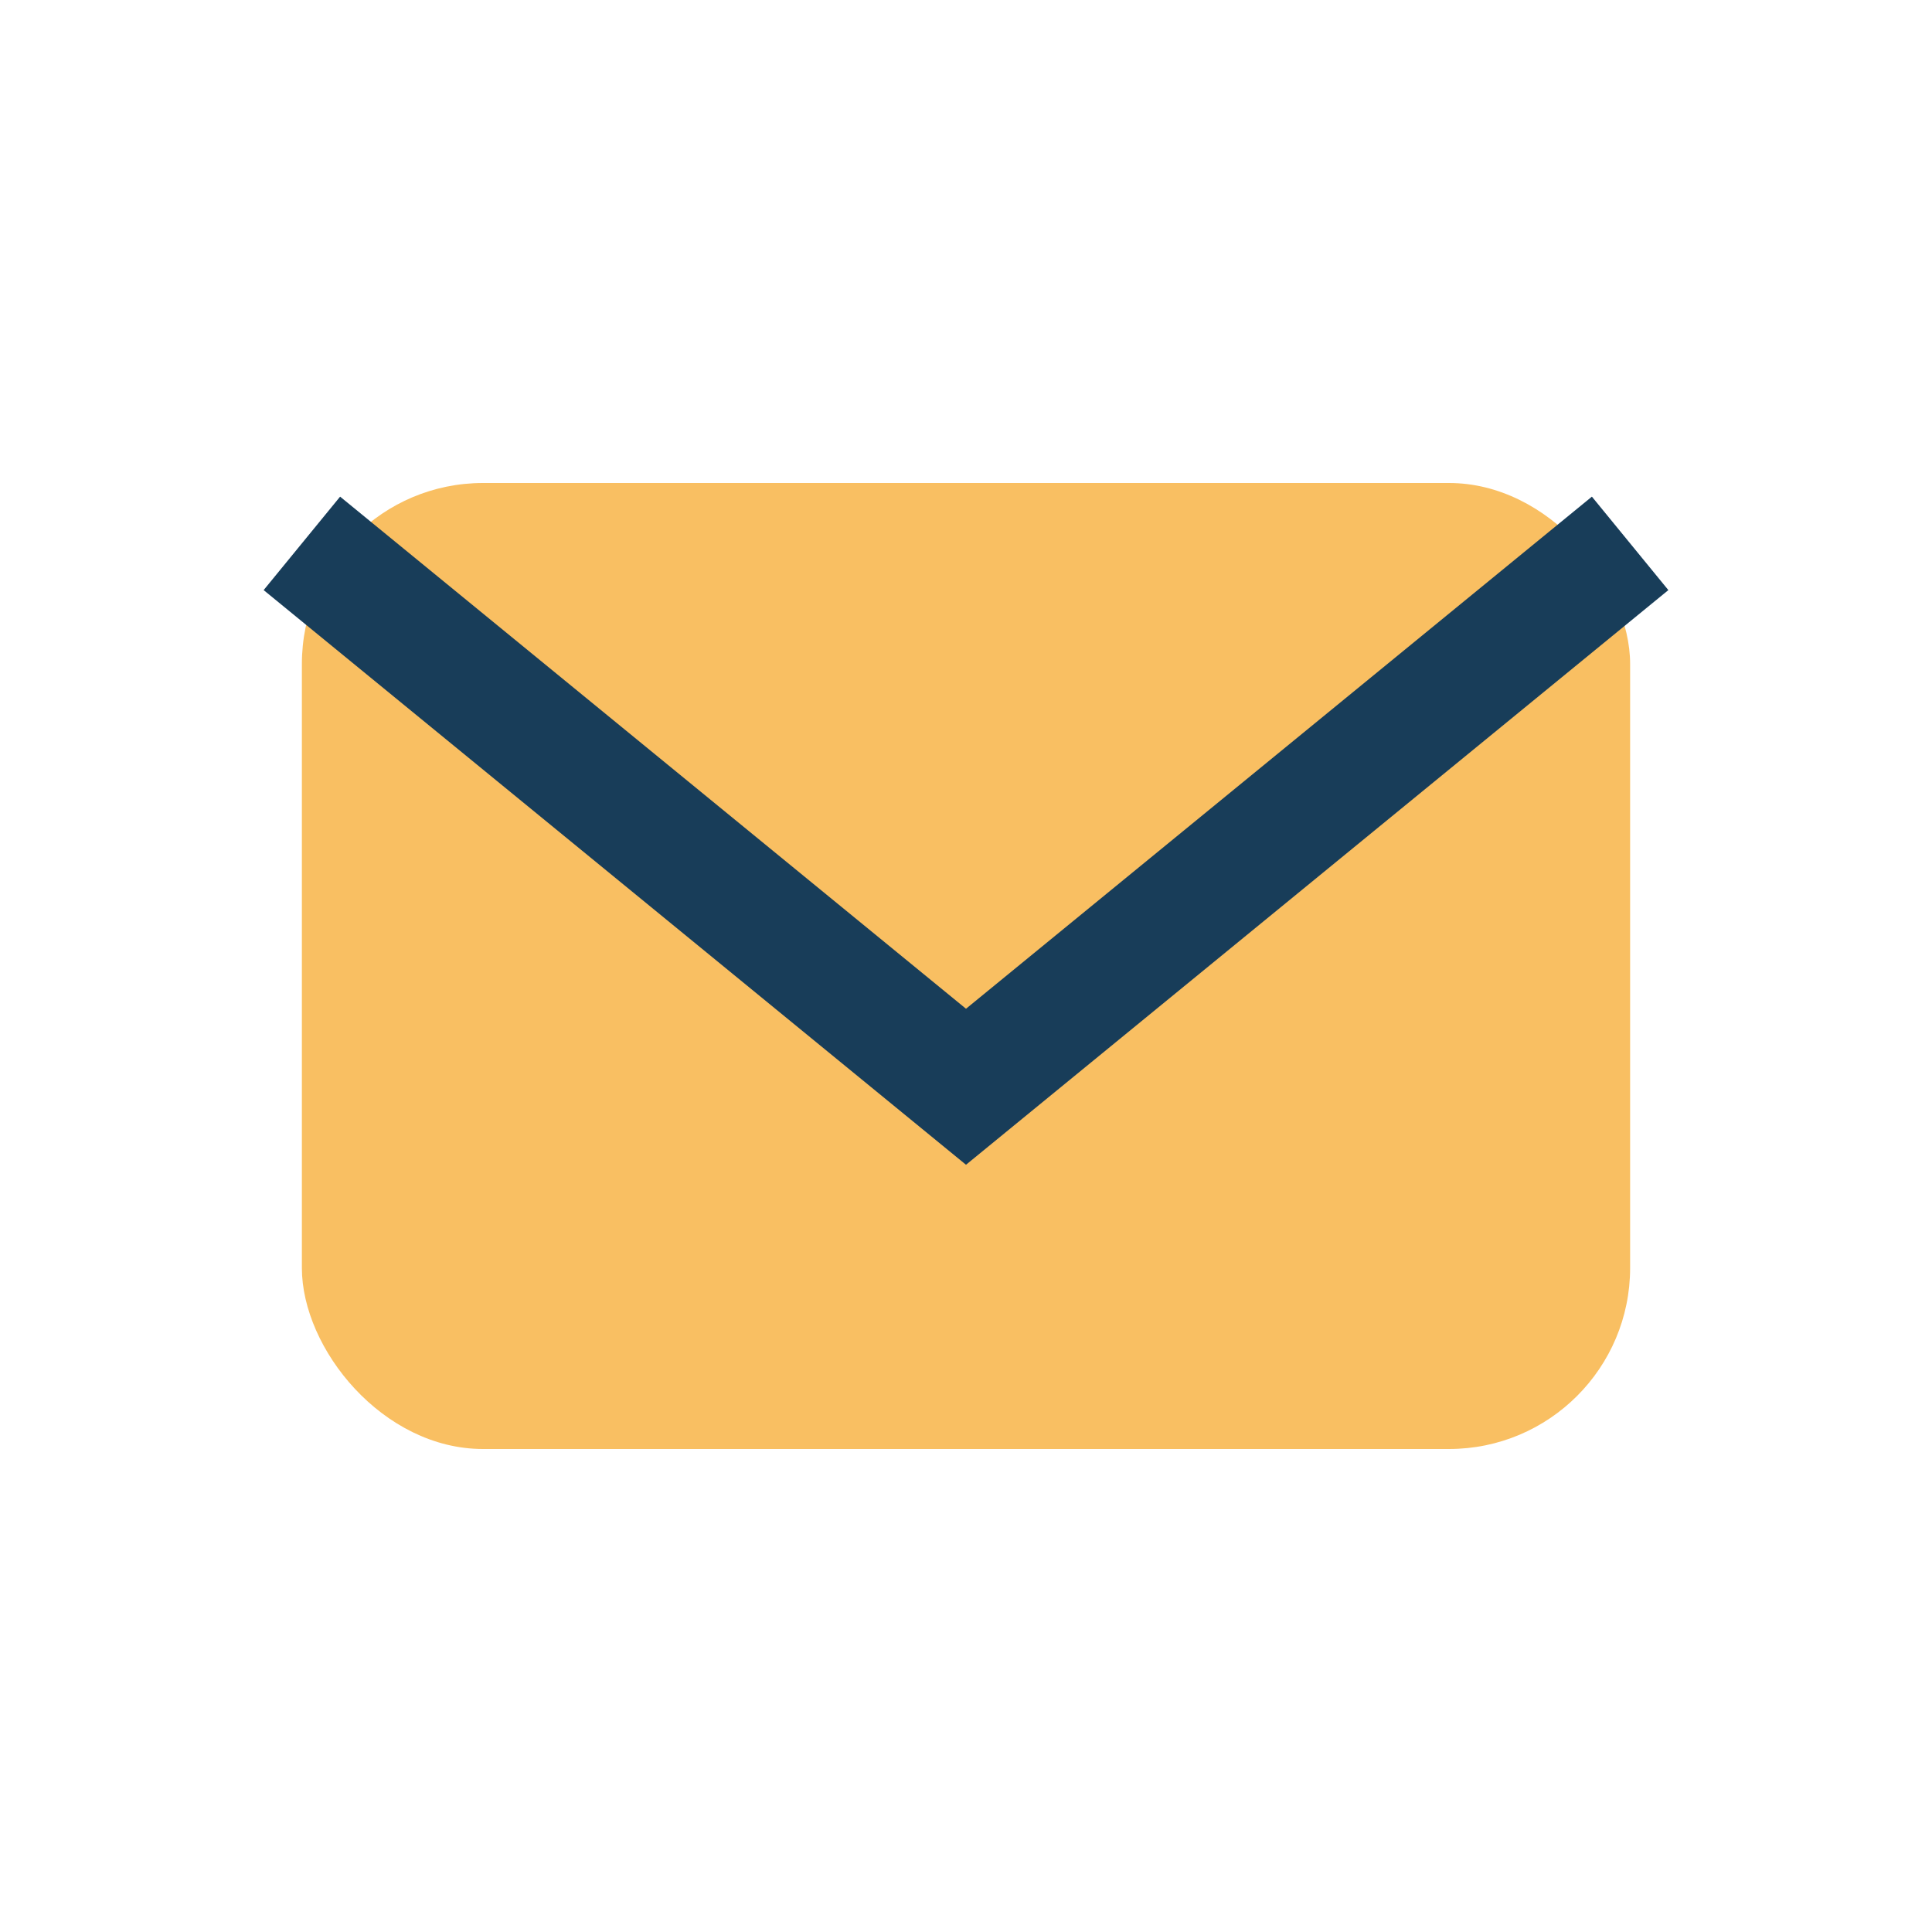
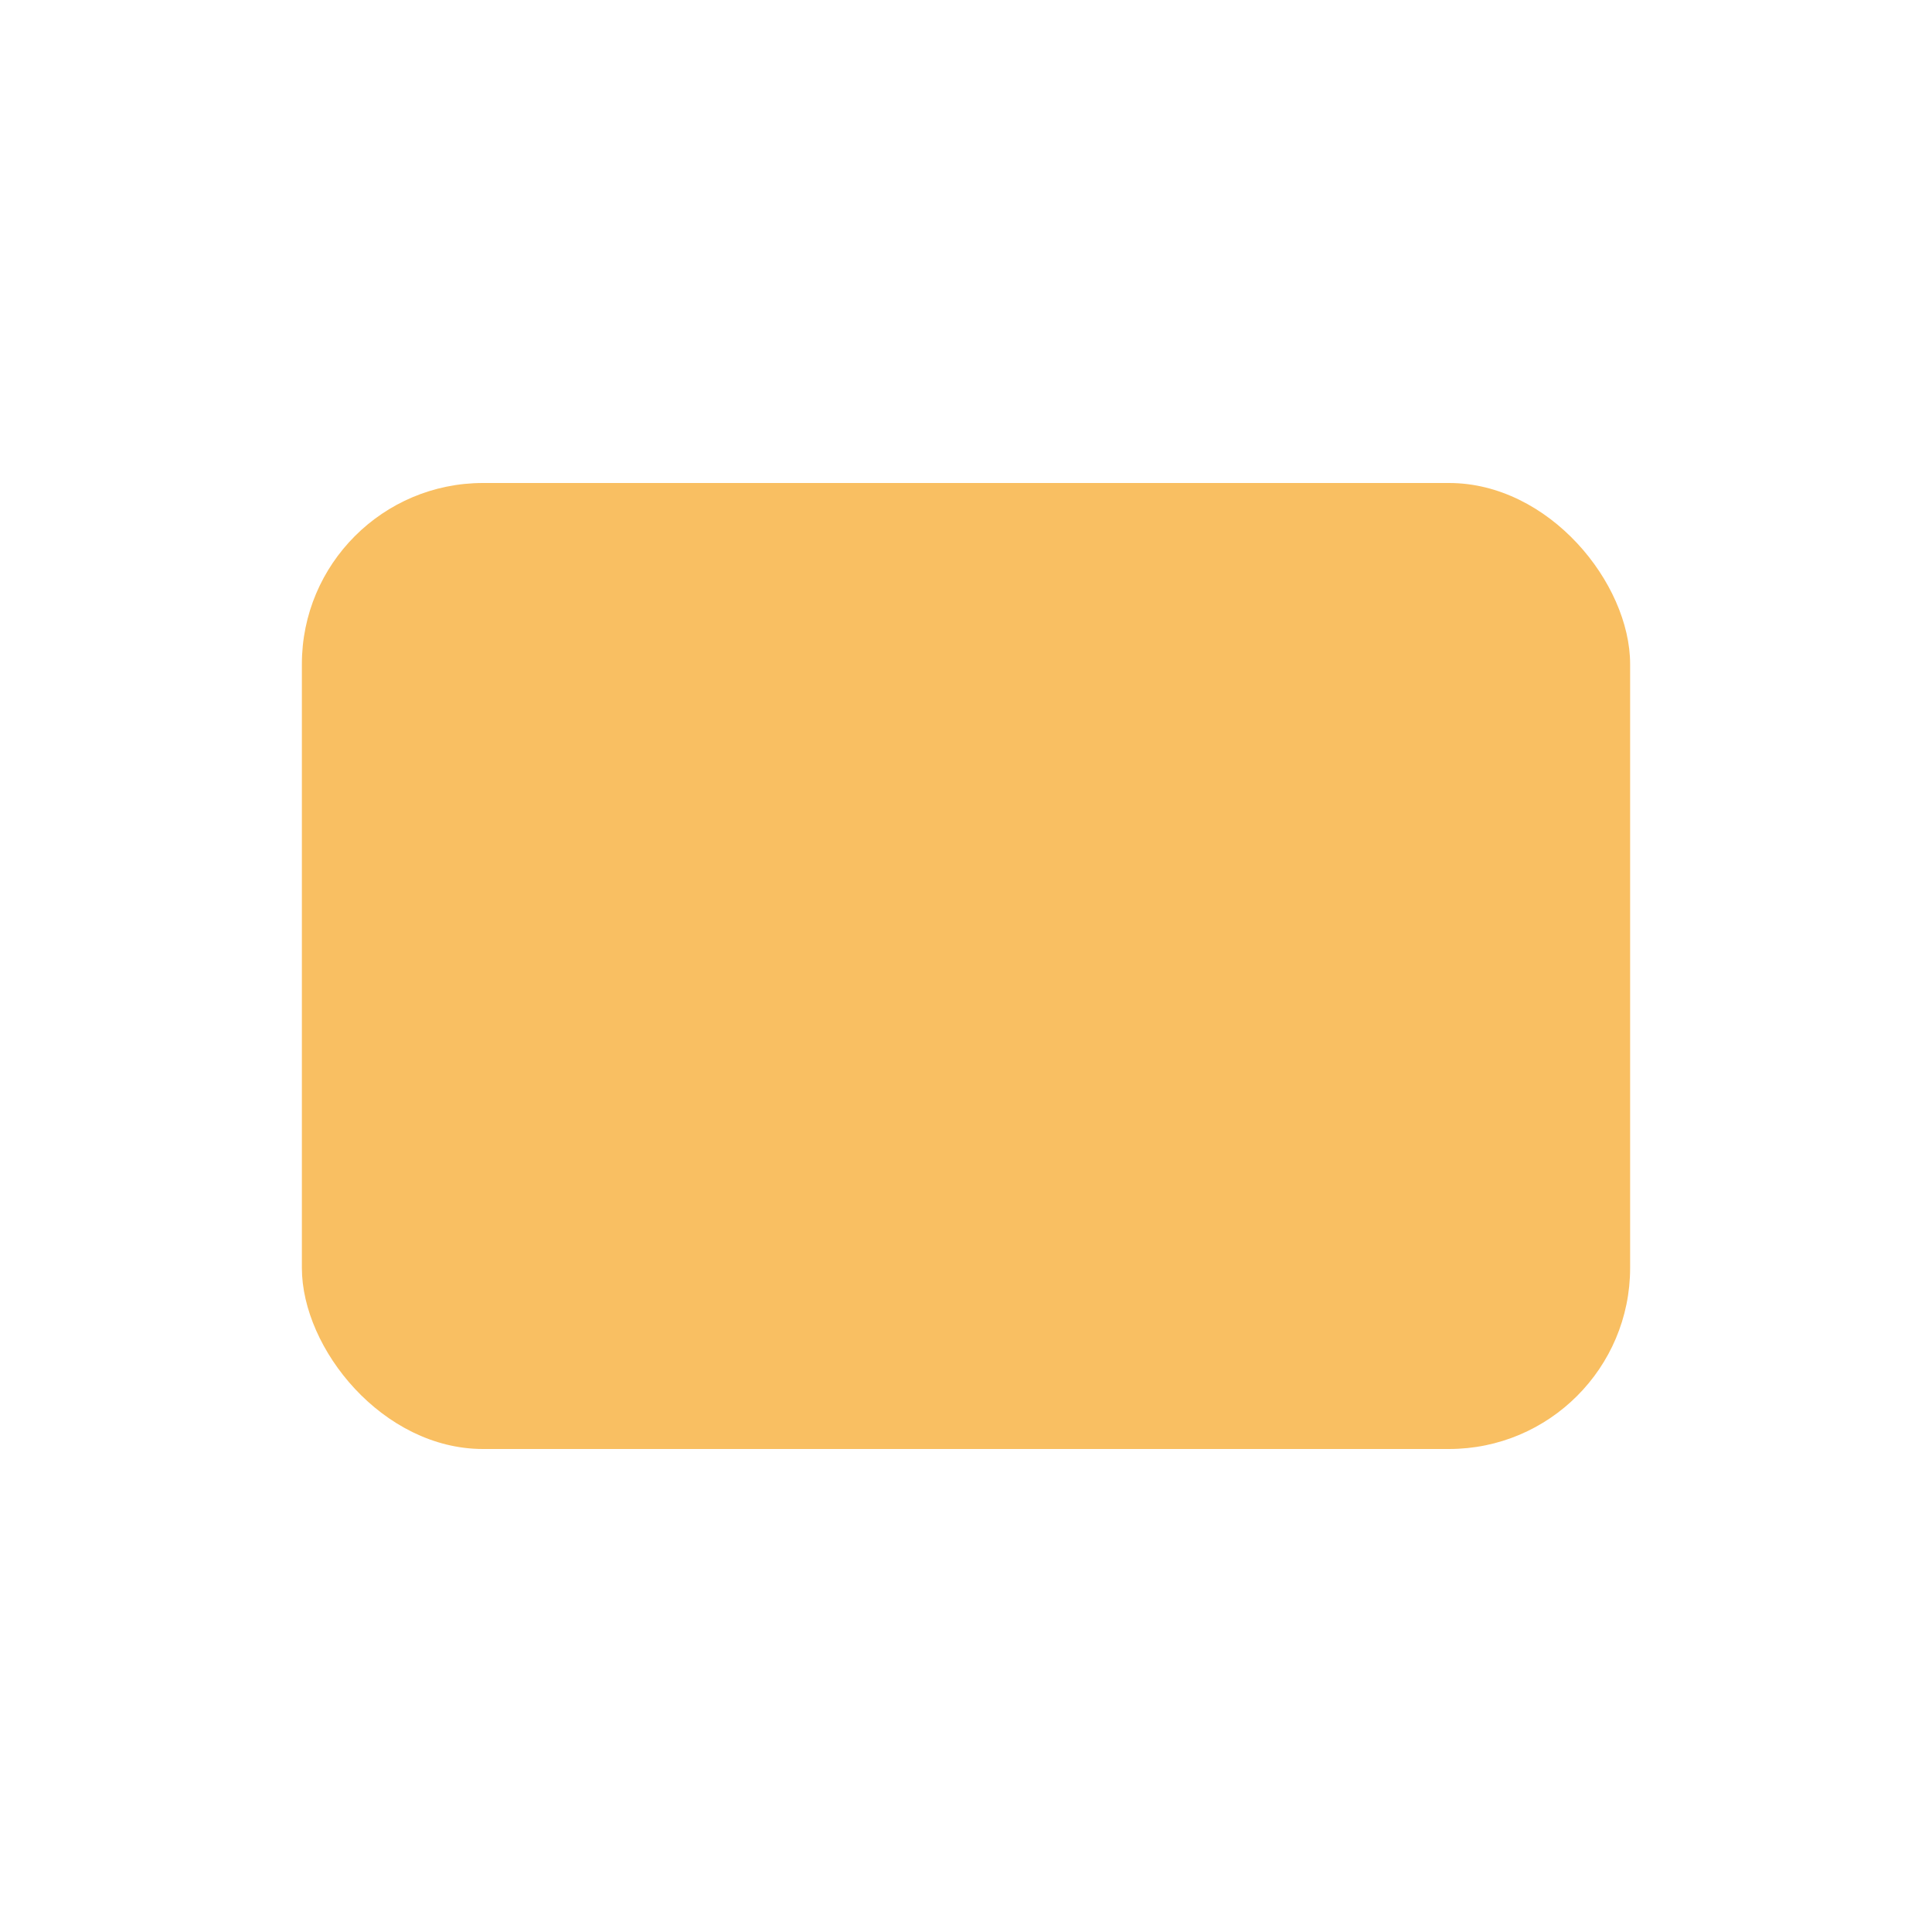
<svg xmlns="http://www.w3.org/2000/svg" width="32" height="32" viewBox="0 0 32 32">
  <rect x="5" y="8" width="22" height="16" rx="3" fill="#F9BF62" />
-   <path d="M5 9l11 9 11-9" stroke="#183D59" stroke-width="2" fill="none" />
</svg>